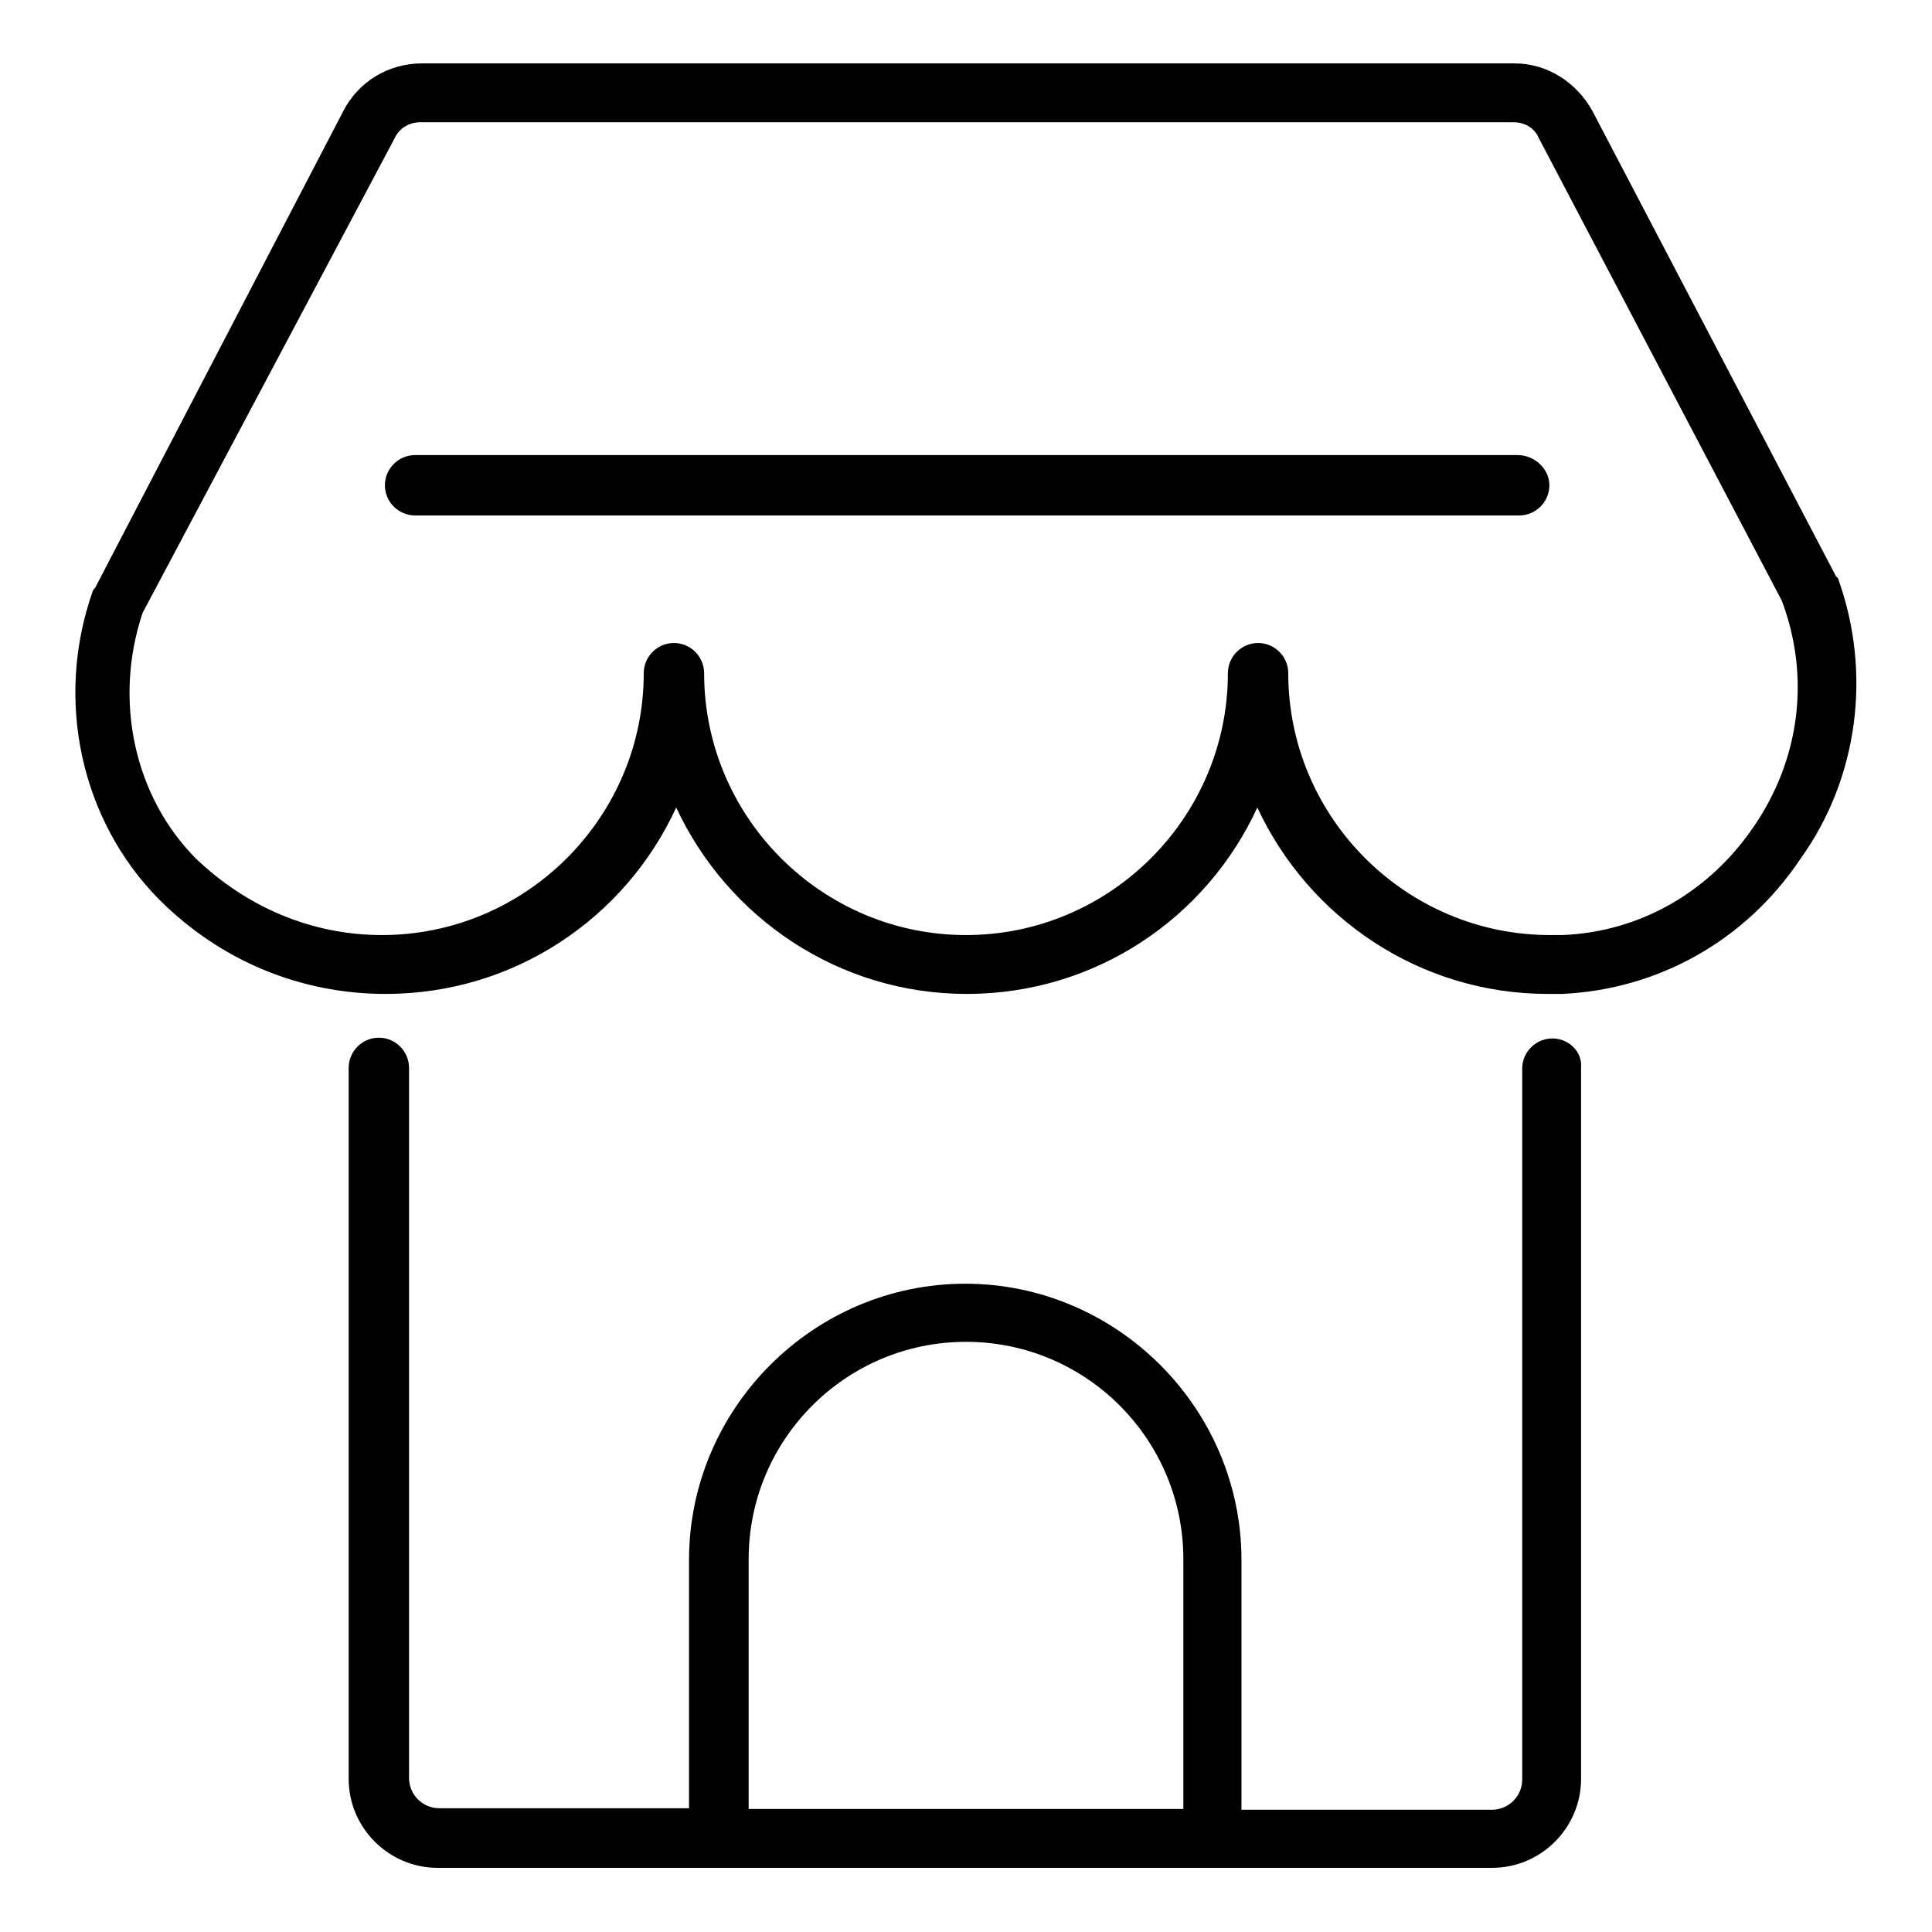
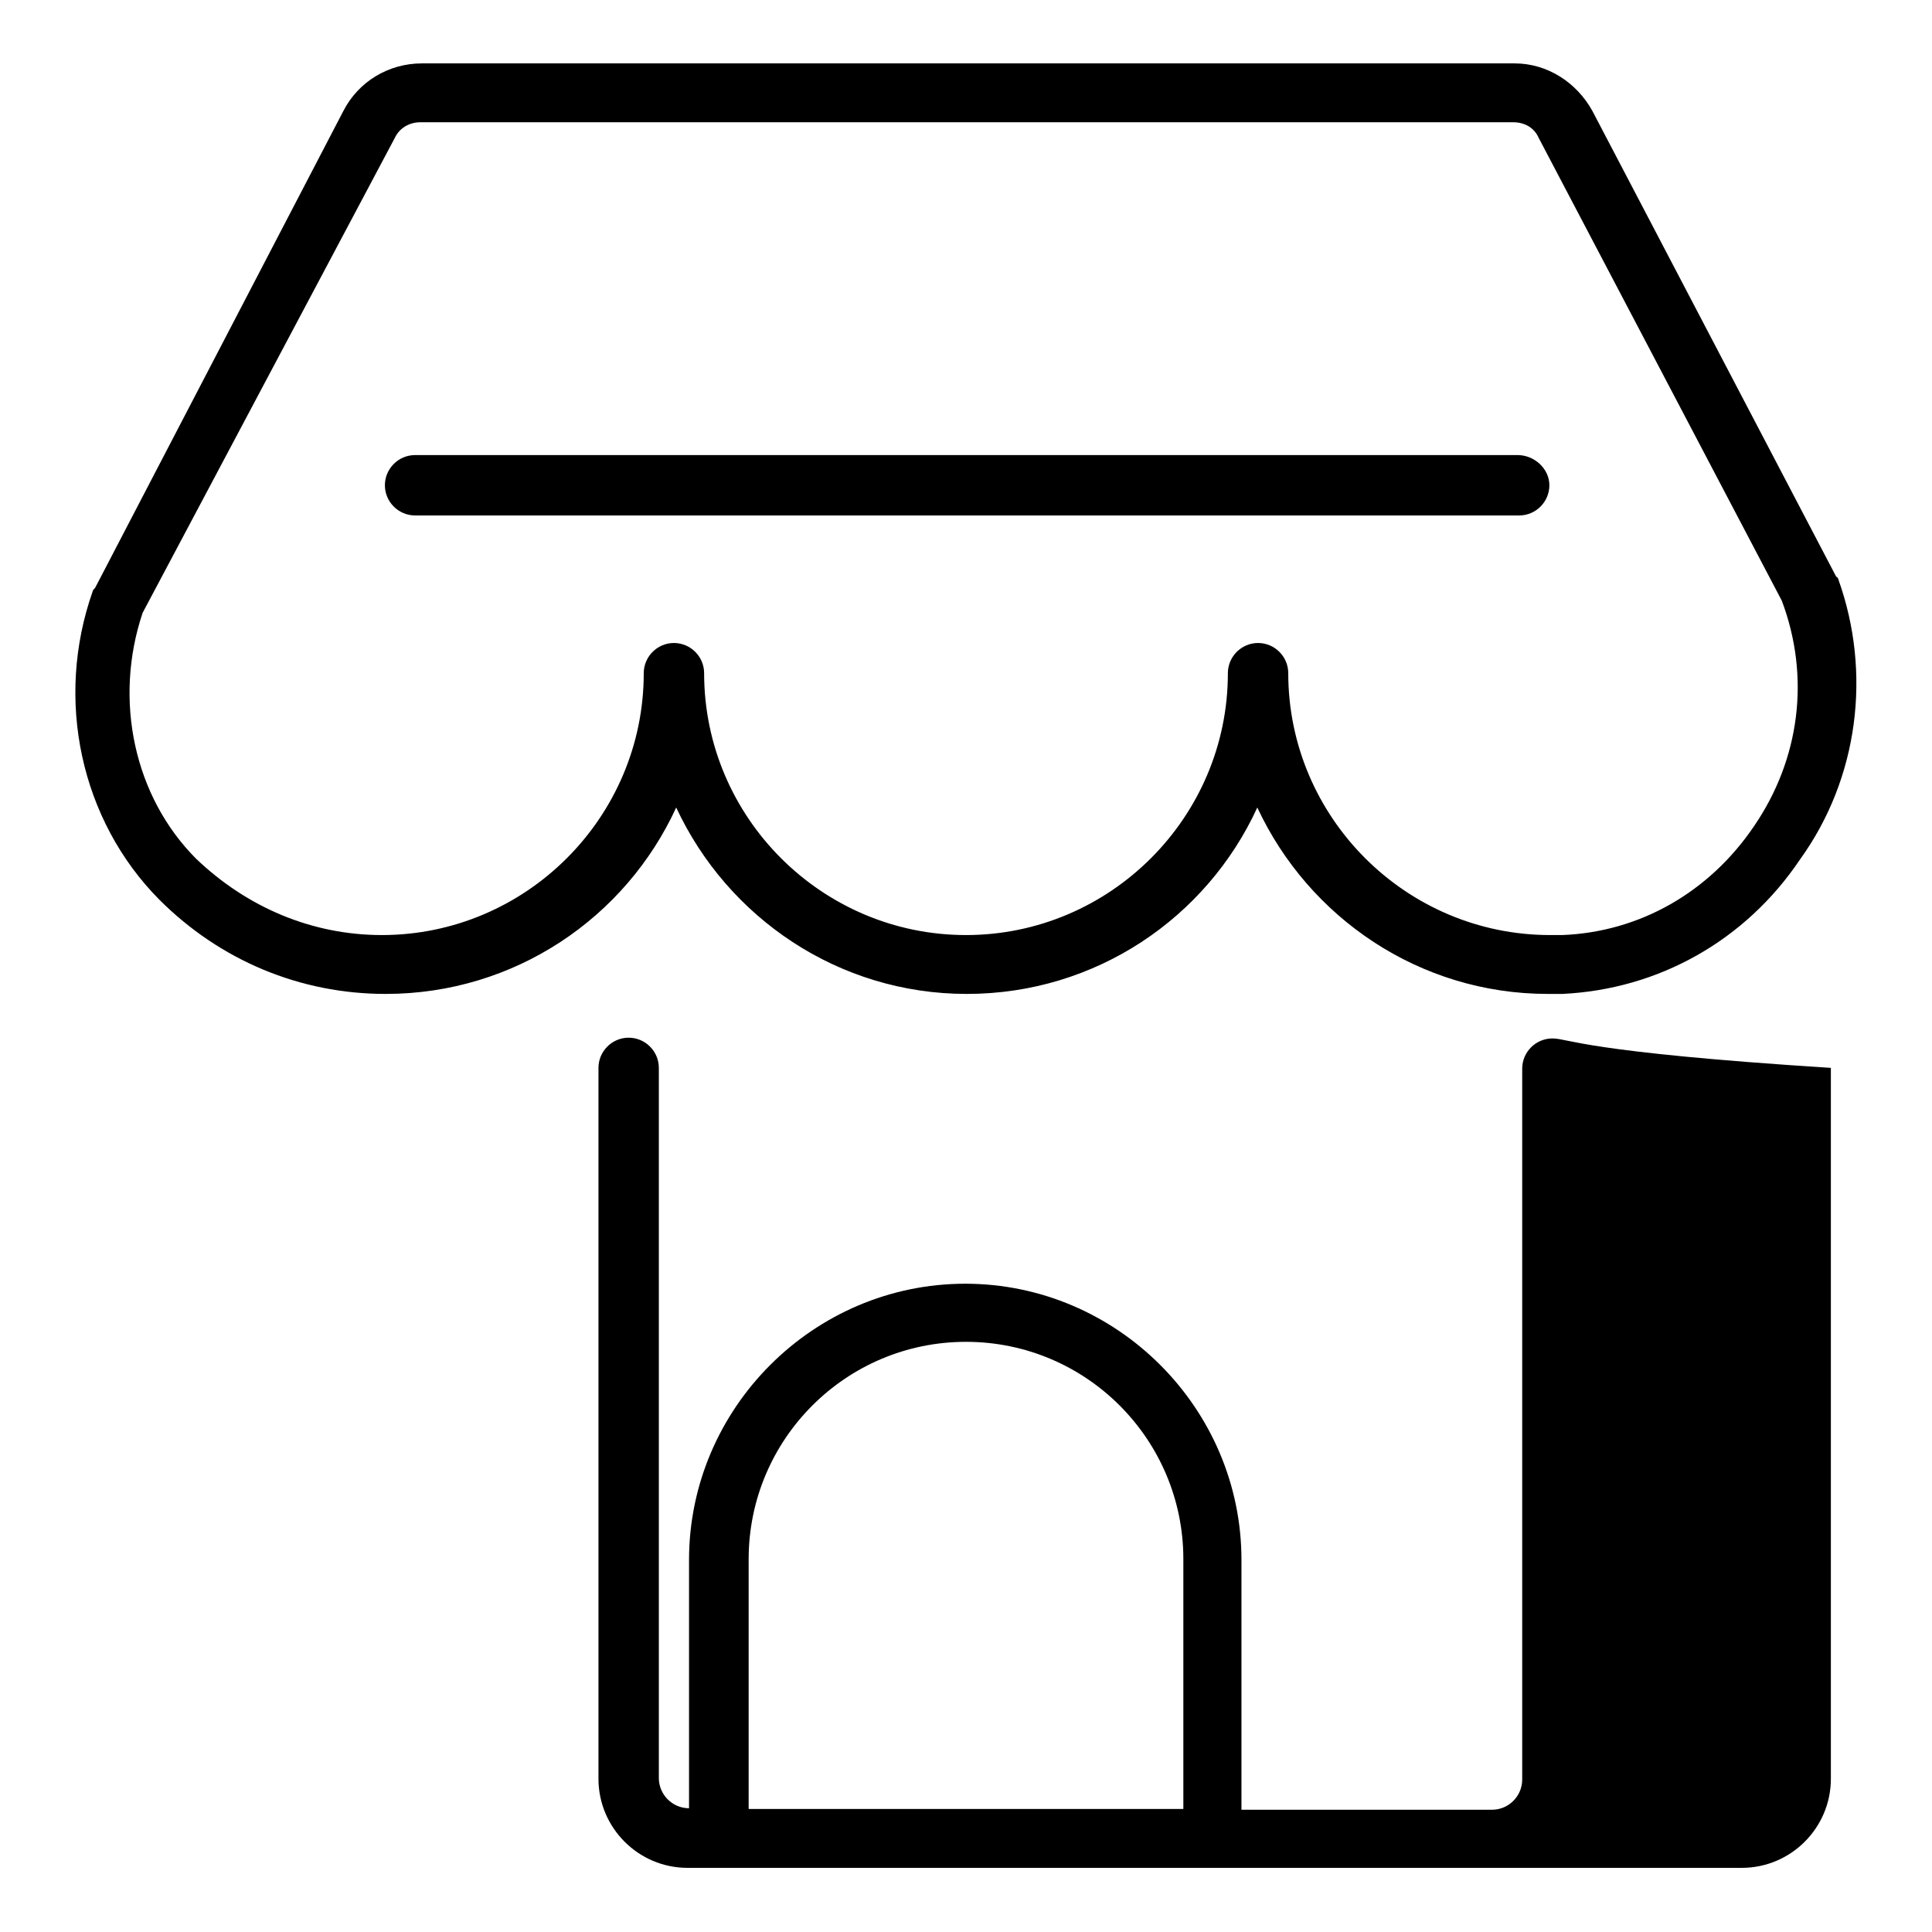
<svg xmlns="http://www.w3.org/2000/svg" version="1.1" x="0px" y="0px" viewBox="0 0 256 256" enable-background="new 0 0 256 256" xml:space="preserve">
  <g>
-     <path fill="#000000" d="M243.6,76.8c0-0.1-0.1-0.3-0.3-0.4L211,14.7c-2.1-3.8-6-6.3-10.3-6.3H55.9c-4.4,0-8.4,2.4-10.4,6.3 L12.6,77.9c-0.1,0.1-0.3,0.3-0.3,0.4c-5.1,14.4-1.6,30.4,8.8,40.9c8.1,8.1,18.7,12.5,30,12.5c17.1,0,31.8-10.1,38.5-24.7 c6.8,14.6,21.5,24.7,38.5,24.7c17.1,0,31.8-10.1,38.5-24.7c6.8,14.6,21.5,24.7,38.5,24.7c0.6,0,1.3,0,1.9,0 c12.8-0.6,24.3-7.1,31.5-17.8C246.3,103.1,248,89.1,243.6,76.8z M232.4,109.5c-5.9,8.7-15.1,14-25.4,14.4c-0.6,0-1,0-1.6,0 c-19.1,0-34.7-15.6-34.7-34.7c0-2.2-1.8-4-4-4c-2.2,0-4,1.8-4,4c0,19.1-15.6,34.7-34.7,34.7c-19.1,0-34.7-15.6-34.7-34.7 c0-2.2-1.8-4-4-4s-4,1.8-4,4c0,19.1-15.6,34.7-34.7,34.7c-9.3,0-17.9-3.7-24.6-10.1c-8.2-8.2-11-21-7.1-32.6l33.4-62.9 c0.6-1.3,1.9-2.1,3.4-2.1h144.8c1.5,0,2.8,0.7,3.4,2.1l32.2,61.3C239.9,89.7,238.5,100.6,232.4,109.5z M201.1,60.3H55 c-2.2,0-4,1.8-4,4s1.8,4,4,4h146.3c2.2,0,4-1.8,4-4S203.3,60.3,201.1,60.3z M205.7,137.6c-2.2,0-4,1.8-4,4v94.2c0,2.2-1.8,4-4,4 h-33.2v-33.1c0-20.1-16.5-36.6-36.6-36.6c-20.1,0-36.6,16.5-36.6,36.6l0,32.9H58.2c-2.2,0-4-1.8-4-4v-94.1c0-2.2-1.8-4-4-4 s-4,1.8-4,4v94.2c0,6.5,5.3,11.8,11.8,11.8h139.7c6.5,0,11.8-5.3,11.8-11.8v-94.2C209.7,139.4,207.9,137.6,205.7,137.6z  M156.9,239.7H99.2v-33.1c0-15.9,12.9-28.8,28.8-28.8c15.9,0,28.8,12.9,28.8,28.8V239.7z" />
+     <path fill="#000000" d="M243.6,76.8c0-0.1-0.1-0.3-0.3-0.4L211,14.7c-2.1-3.8-6-6.3-10.3-6.3H55.9c-4.4,0-8.4,2.4-10.4,6.3 L12.6,77.9c-0.1,0.1-0.3,0.3-0.3,0.4c-5.1,14.4-1.6,30.4,8.8,40.9c8.1,8.1,18.7,12.5,30,12.5c17.1,0,31.8-10.1,38.5-24.7 c6.8,14.6,21.5,24.7,38.5,24.7c17.1,0,31.8-10.1,38.5-24.7c6.8,14.6,21.5,24.7,38.5,24.7c0.6,0,1.3,0,1.9,0 c12.8-0.6,24.3-7.1,31.5-17.8C246.3,103.1,248,89.1,243.6,76.8z M232.4,109.5c-5.9,8.7-15.1,14-25.4,14.4c-0.6,0-1,0-1.6,0 c-19.1,0-34.7-15.6-34.7-34.7c0-2.2-1.8-4-4-4c-2.2,0-4,1.8-4,4c0,19.1-15.6,34.7-34.7,34.7c-19.1,0-34.7-15.6-34.7-34.7 c0-2.2-1.8-4-4-4s-4,1.8-4,4c0,19.1-15.6,34.7-34.7,34.7c-9.3,0-17.9-3.7-24.6-10.1c-8.2-8.2-11-21-7.1-32.6l33.4-62.9 c0.6-1.3,1.9-2.1,3.4-2.1h144.8c1.5,0,2.8,0.7,3.4,2.1l32.2,61.3C239.9,89.7,238.5,100.6,232.4,109.5z M201.1,60.3H55 c-2.2,0-4,1.8-4,4s1.8,4,4,4h146.3c2.2,0,4-1.8,4-4S203.3,60.3,201.1,60.3z M205.7,137.6c-2.2,0-4,1.8-4,4v94.2c0,2.2-1.8,4-4,4 h-33.2v-33.1c0-20.1-16.5-36.6-36.6-36.6c-20.1,0-36.6,16.5-36.6,36.6l0,32.9c-2.2,0-4-1.8-4-4v-94.1c0-2.2-1.8-4-4-4 s-4,1.8-4,4v94.2c0,6.5,5.3,11.8,11.8,11.8h139.7c6.5,0,11.8-5.3,11.8-11.8v-94.2C209.7,139.4,207.9,137.6,205.7,137.6z  M156.9,239.7H99.2v-33.1c0-15.9,12.9-28.8,28.8-28.8c15.9,0,28.8,12.9,28.8,28.8V239.7z" />
  </g>
</svg>